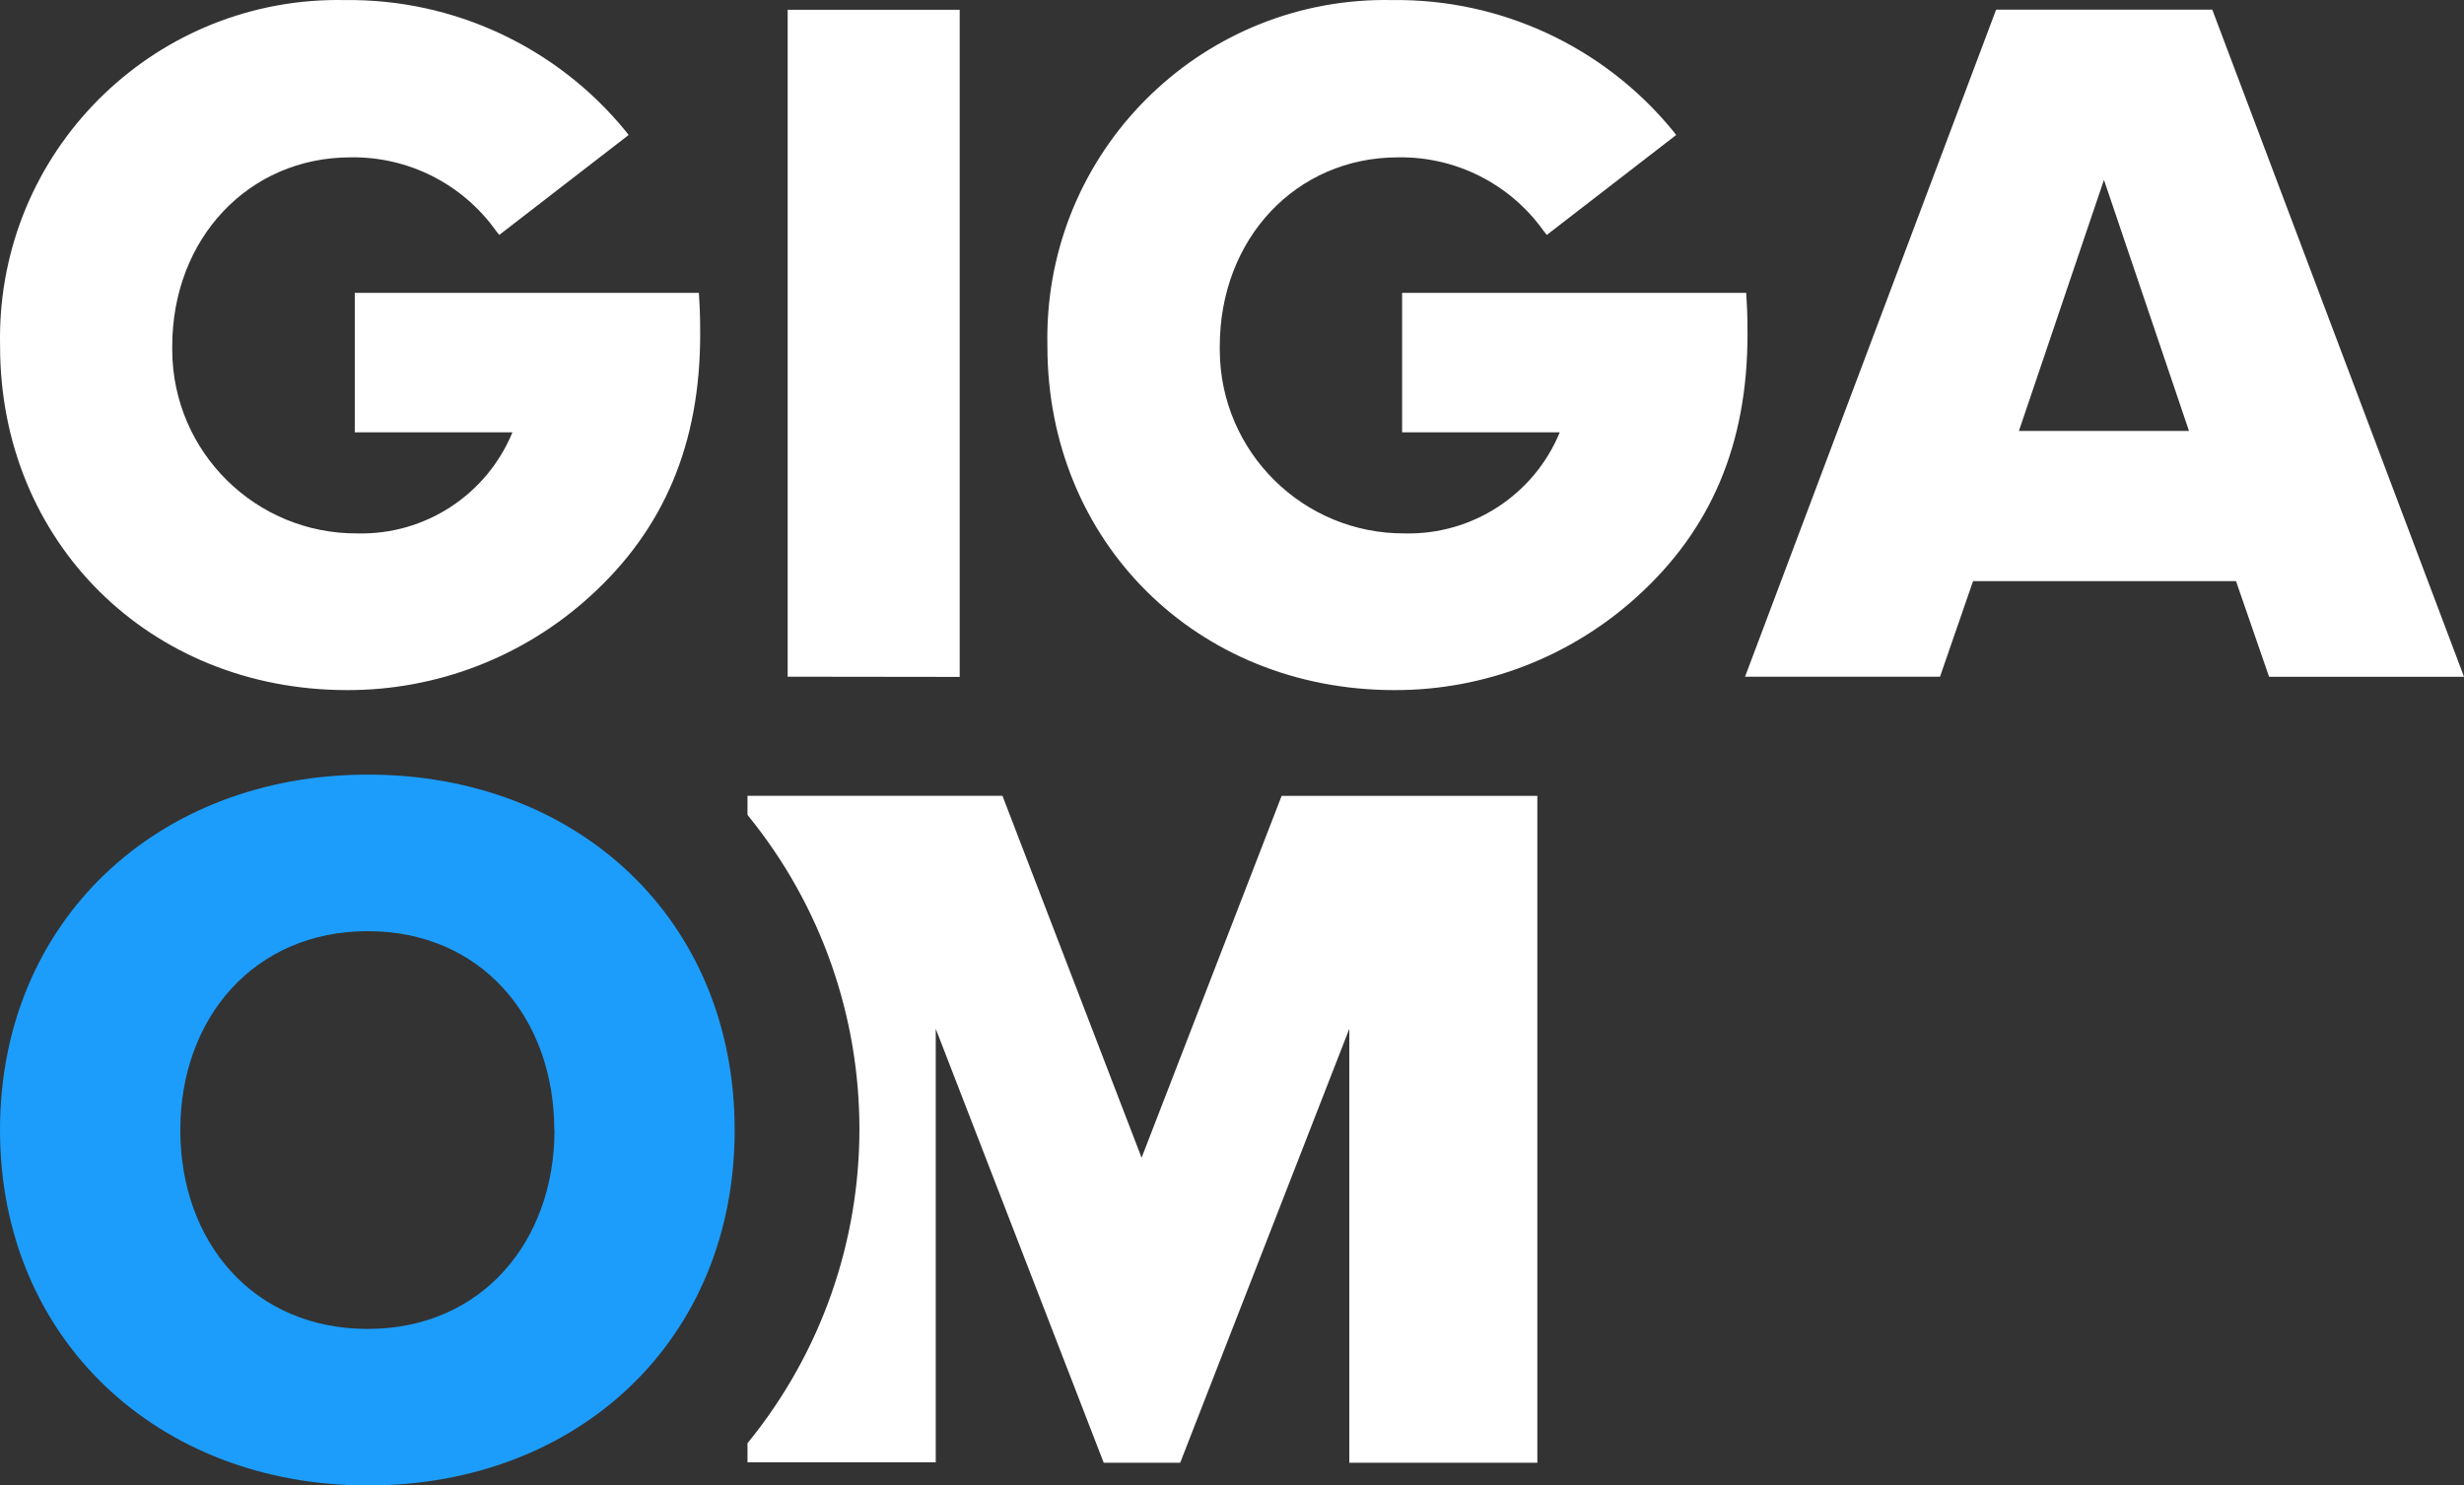
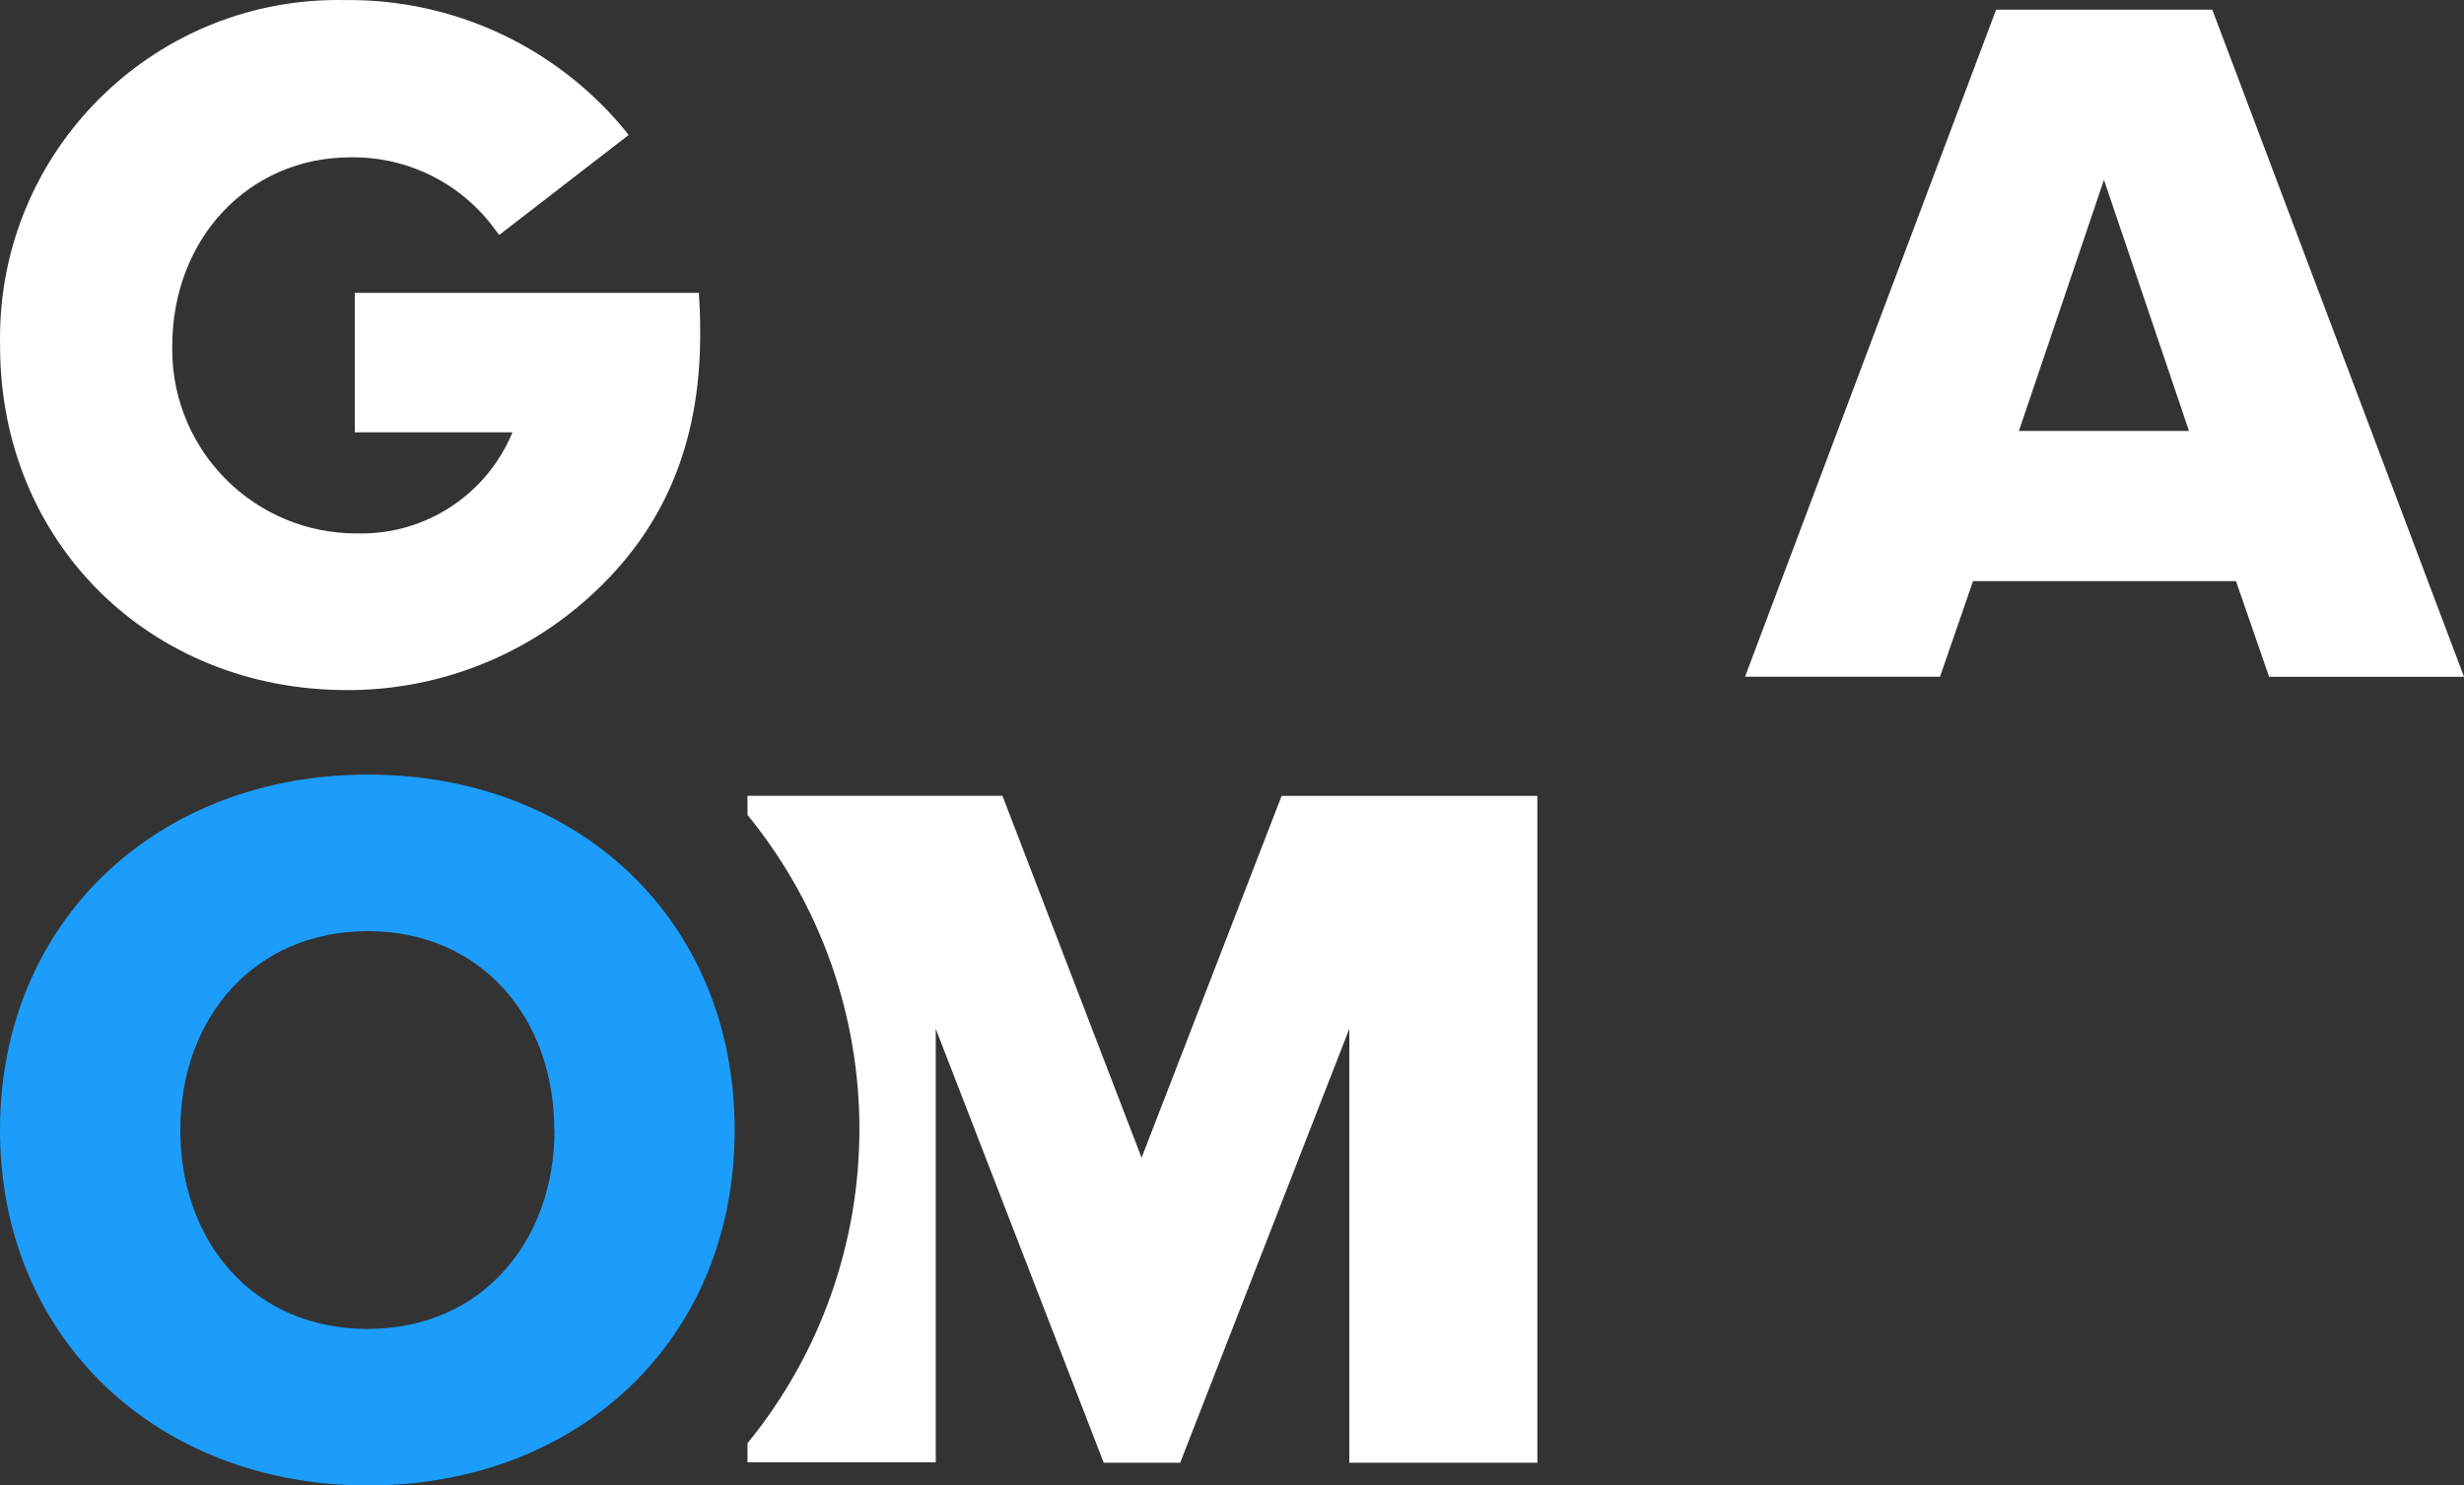
<svg xmlns="http://www.w3.org/2000/svg" id="Layer_1" viewBox="0 0 341.63 205.99">
  <rect x="0" y="0" width="341.63" height="205.99" fill="#333333" stroke="none" />
  <defs>
    <style>.cls-1{fill:#fff;}.cls-2{fill:#1c9dfc;}</style>
  </defs>
  <path class="cls-1" d="m177.7,110.36l-19.42,50.19-19.29-50.19h-35.35v2.65c20.69,25.36,20.69,61.77,0,87.13v2.65h26.1v-60.12l23.29,60.18h10.6l23.45-60.18v60.18h26.07v-92.48h-35.45Z" />
  <path class="cls-2" d="m0,156.71c0-28.99,21.86-49.29,51.01-49.29s50.85,20.14,50.85,49.29-21.73,49.29-50.85,49.29S0,185.67,0,156.71Zm76.85,0c0-15.58-10.15-27.58-25.86-27.58s-25.99,12-25.99,27.58,10.15,27.58,25.99,27.58,25.89-12.19,25.89-27.58h-.03Z" />
-   <path class="cls-1" d="m109.21,93.84V1.36h23.85v92.51l-23.85-.03Z" />
  <path class="cls-1" d="m314.6,93.84l-4.58-13.25h-36.46l-4.58,13.25h-27.03L276.76,1.34h29.97l34.9,92.51h-27.03Zm-22.89-68.9l-11.79,34.82h23.58l-11.79-34.82Z" />
  <path class="cls-1" d="m96.89,40.61h-47.7v19.34h21.86c-3.57,8.67-12.11,14.25-21.49,14.02-14.09.09-25.59-11.26-25.68-25.35,0-.2,0-.39,0-.59,0-14.95,10.6-26.21,24.72-26.21,7.97-.13,15.5,3.66,20.14,10.15l.48.61,17.94-13.86-.5-.64C77.14,6.49,62.87-.16,47.87.01,21.99-.54.56,20,.01,45.88c-.02.71-.01,1.41,0,2.12C.01,75.13,20.71,95.7,48.13,95.7c12.43.03,24.43-4.6,33.63-12.96,10.31-9.33,15.32-21.2,15.32-36.38,0-.82,0-3.02-.13-4.82l-.05-.93Z" />
-   <path class="cls-1" d="m242.1,40.61h-47.7v19.34h21.86c-3.57,8.67-12.12,14.24-21.49,14.02-14.09.08-25.58-11.29-25.65-25.38,0-.19,0-.37,0-.56,0-14.95,10.6-26.21,24.72-26.21,7.97-.13,15.5,3.66,20.14,10.15l.48.61,17.94-13.86-.5-.64C222.37,6.48,208.09-.17,193.08.01c-25.88-.55-47.31,19.99-47.86,45.87-.02.71-.01,1.41,0,2.12,0,27.13,20.7,47.7,48.12,47.7,12.43.03,24.43-4.6,33.63-12.96,10.31-9.33,15.32-21.2,15.32-36.38,0-.82,0-3.02-.13-4.82l-.05-.93Z" />
</svg>